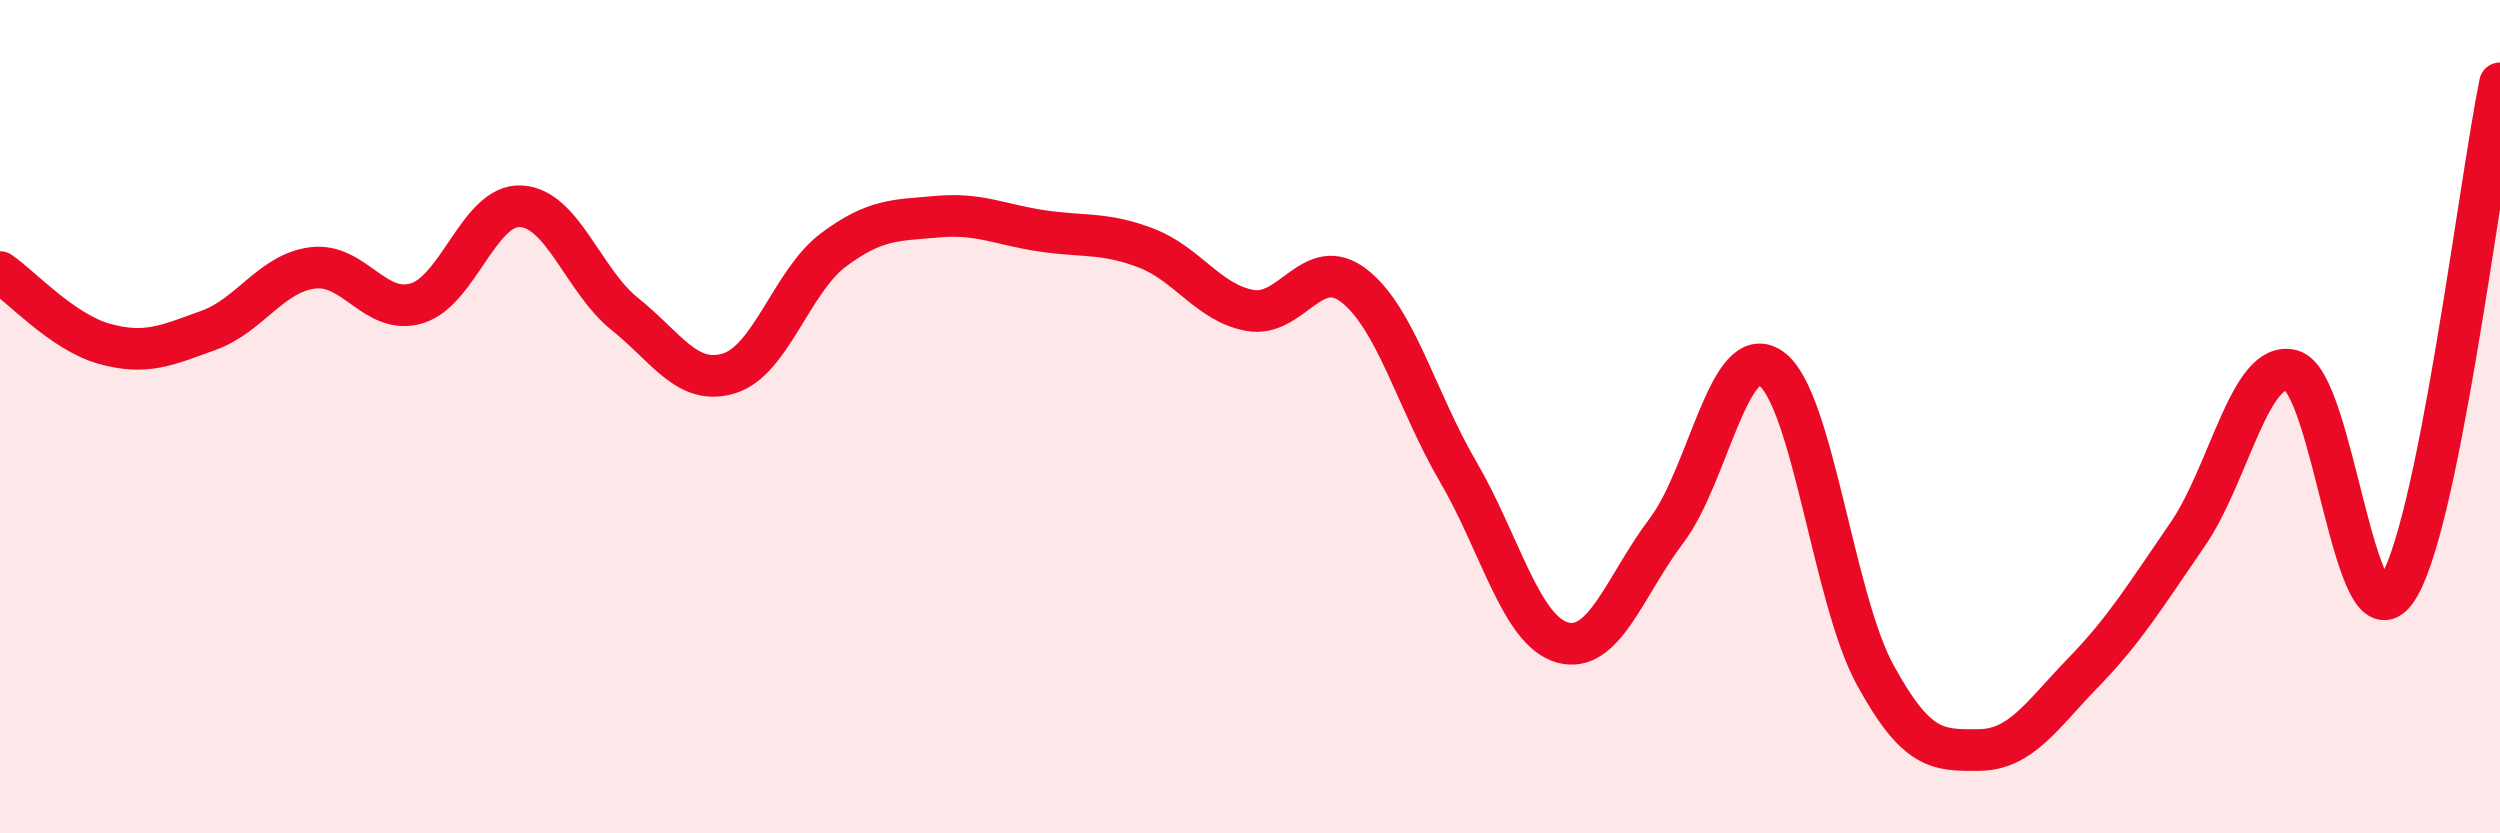
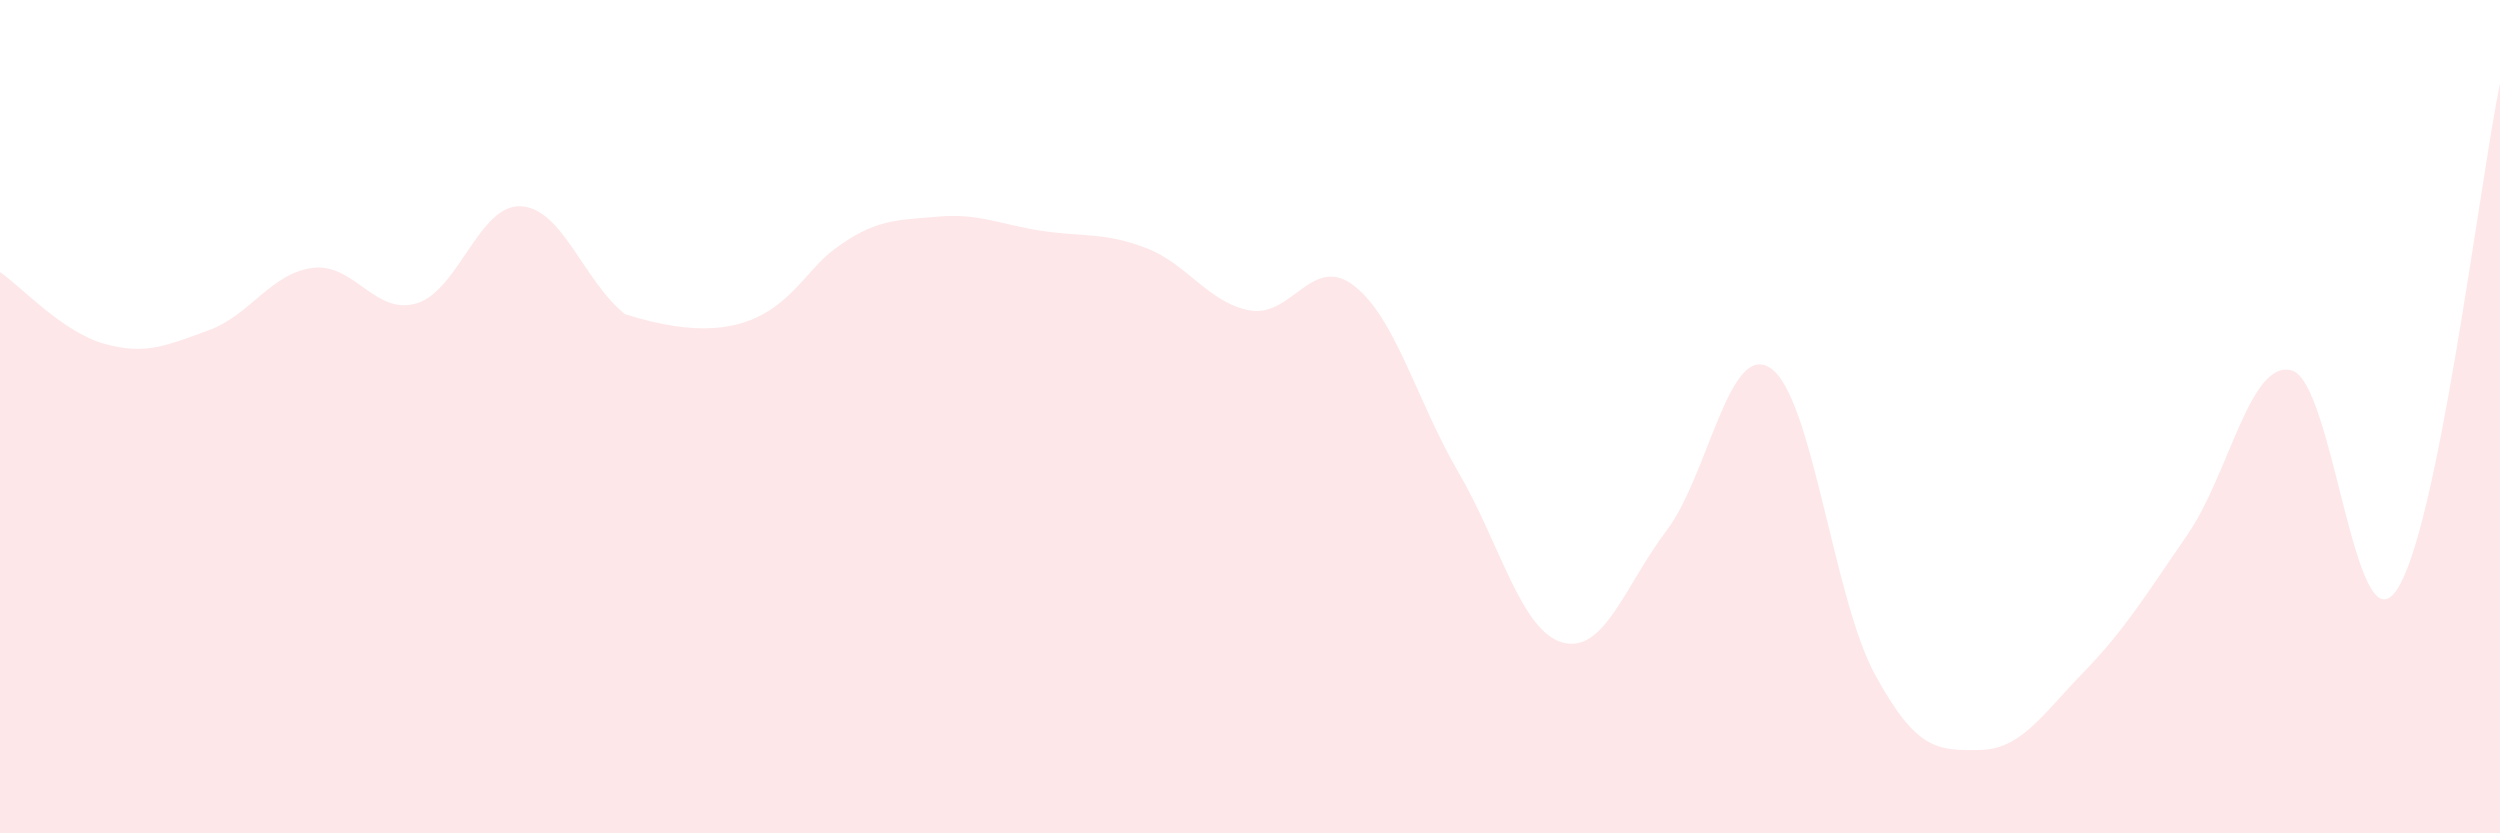
<svg xmlns="http://www.w3.org/2000/svg" width="60" height="20" viewBox="0 0 60 20">
-   <path d="M 0,6.53 C 0.5,6.87 1.5,7.97 2.5,8.25 C 3.5,8.53 4,8.29 5,7.93 C 6,7.57 6.5,6.56 7.5,6.43 C 8.5,6.3 9,7.58 10,7.28 C 11,6.98 11.5,4.9 12.5,4.95 C 13.5,5 14,6.74 15,7.54 C 16,8.34 16.5,9.27 17.5,8.96 C 18.5,8.65 19,6.75 20,6 C 21,5.25 21.5,5.29 22.5,5.2 C 23.5,5.11 24,5.39 25,5.54 C 26,5.69 26.5,5.57 27.5,5.95 C 28.5,6.33 29,7.27 30,7.45 C 31,7.63 31.5,6.08 32.5,6.86 C 33.5,7.64 34,9.62 35,11.33 C 36,13.04 36.5,15.14 37.5,15.42 C 38.5,15.7 39,14.05 40,12.73 C 41,11.41 41.5,8.15 42.5,8.84 C 43.5,9.53 44,14.36 45,16.19 C 46,18.02 46.5,18.01 47.5,18 C 48.5,17.99 49,17.17 50,16.14 C 51,15.11 51.5,14.28 52.5,12.83 C 53.5,11.38 54,8.62 55,8.89 C 56,9.16 56.5,15.57 57.5,14.19 C 58.5,12.81 59.5,4.44 60,2L60 20L0 20Z" fill="#EB0A25" opacity="0.1" stroke-linecap="round" stroke-linejoin="round" />
-   <path d="M 0,6.53 C 0.5,6.87 1.5,7.97 2.5,8.25 C 3.5,8.53 4,8.29 5,7.93 C 6,7.57 6.5,6.56 7.5,6.43 C 8.5,6.3 9,7.58 10,7.28 C 11,6.98 11.5,4.9 12.5,4.95 C 13.5,5 14,6.74 15,7.54 C 16,8.34 16.5,9.27 17.5,8.96 C 18.5,8.65 19,6.75 20,6 C 21,5.25 21.5,5.29 22.5,5.2 C 23.5,5.11 24,5.39 25,5.54 C 26,5.69 26.5,5.57 27.5,5.95 C 28.5,6.33 29,7.27 30,7.45 C 31,7.63 31.5,6.08 32.5,6.86 C 33.5,7.64 34,9.62 35,11.33 C 36,13.04 36.5,15.14 37.5,15.42 C 38.5,15.7 39,14.05 40,12.73 C 41,11.41 41.5,8.15 42.5,8.84 C 43.5,9.53 44,14.36 45,16.19 C 46,18.02 46.5,18.01 47.5,18 C 48.5,17.99 49,17.17 50,16.14 C 51,15.11 51.5,14.28 52.5,12.83 C 53.5,11.38 54,8.62 55,8.89 C 56,9.16 56.5,15.57 57.5,14.19 C 58.5,12.81 59.5,4.44 60,2" stroke="#EB0A25" stroke-width="1" fill="none" stroke-linecap="round" stroke-linejoin="round" />
+   <path d="M 0,6.53 C 0.5,6.87 1.5,7.97 2.5,8.25 C 3.5,8.53 4,8.29 5,7.93 C 6,7.57 6.5,6.56 7.5,6.43 C 8.5,6.3 9,7.58 10,7.28 C 11,6.98 11.5,4.9 12.5,4.95 C 13.5,5 14,6.74 15,7.54 C 18.5,8.65 19,6.75 20,6 C 21,5.25 21.5,5.29 22.5,5.2 C 23.5,5.11 24,5.39 25,5.54 C 26,5.69 26.5,5.57 27.5,5.95 C 28.5,6.33 29,7.27 30,7.45 C 31,7.63 31.5,6.08 32.5,6.86 C 33.5,7.64 34,9.62 35,11.33 C 36,13.04 36.5,15.14 37.5,15.42 C 38.5,15.7 39,14.05 40,12.73 C 41,11.41 41.5,8.15 42.5,8.84 C 43.5,9.53 44,14.36 45,16.19 C 46,18.02 46.5,18.01 47.5,18 C 48.5,17.99 49,17.17 50,16.14 C 51,15.11 51.5,14.28 52.5,12.83 C 53.5,11.38 54,8.62 55,8.89 C 56,9.16 56.5,15.57 57.5,14.19 C 58.5,12.81 59.5,4.44 60,2L60 20L0 20Z" fill="#EB0A25" opacity="0.1" stroke-linecap="round" stroke-linejoin="round" />
</svg>